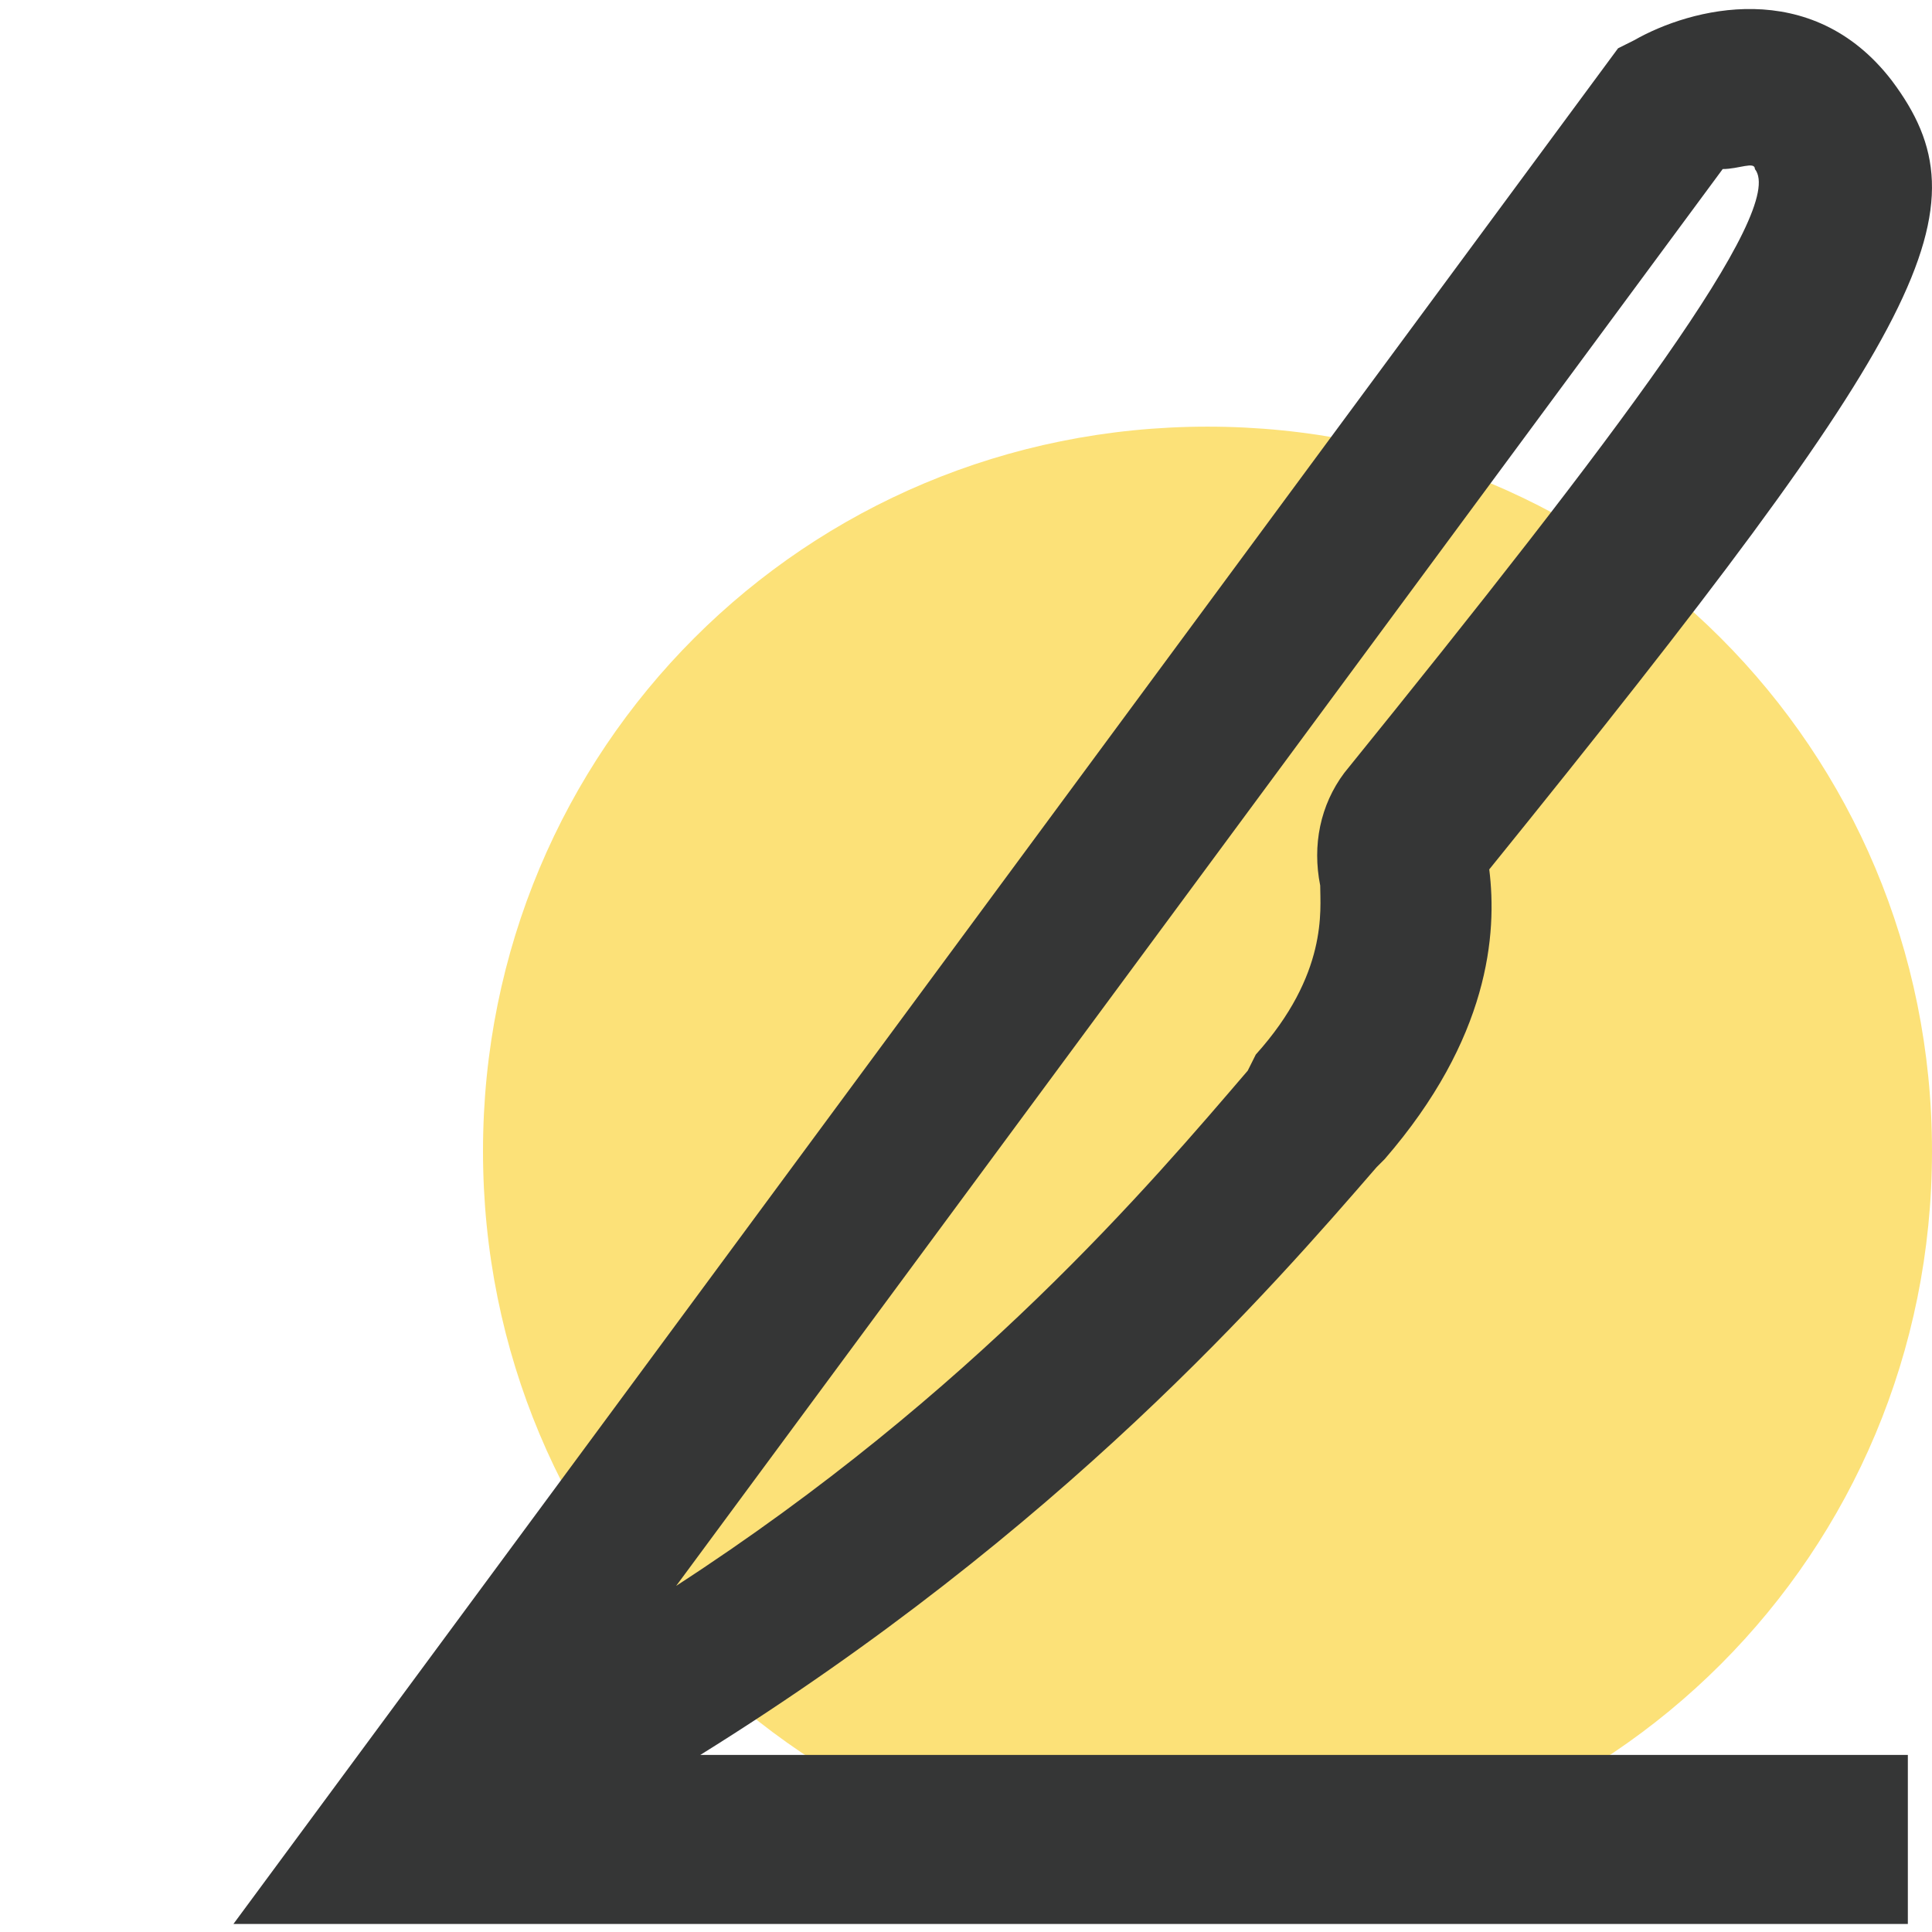
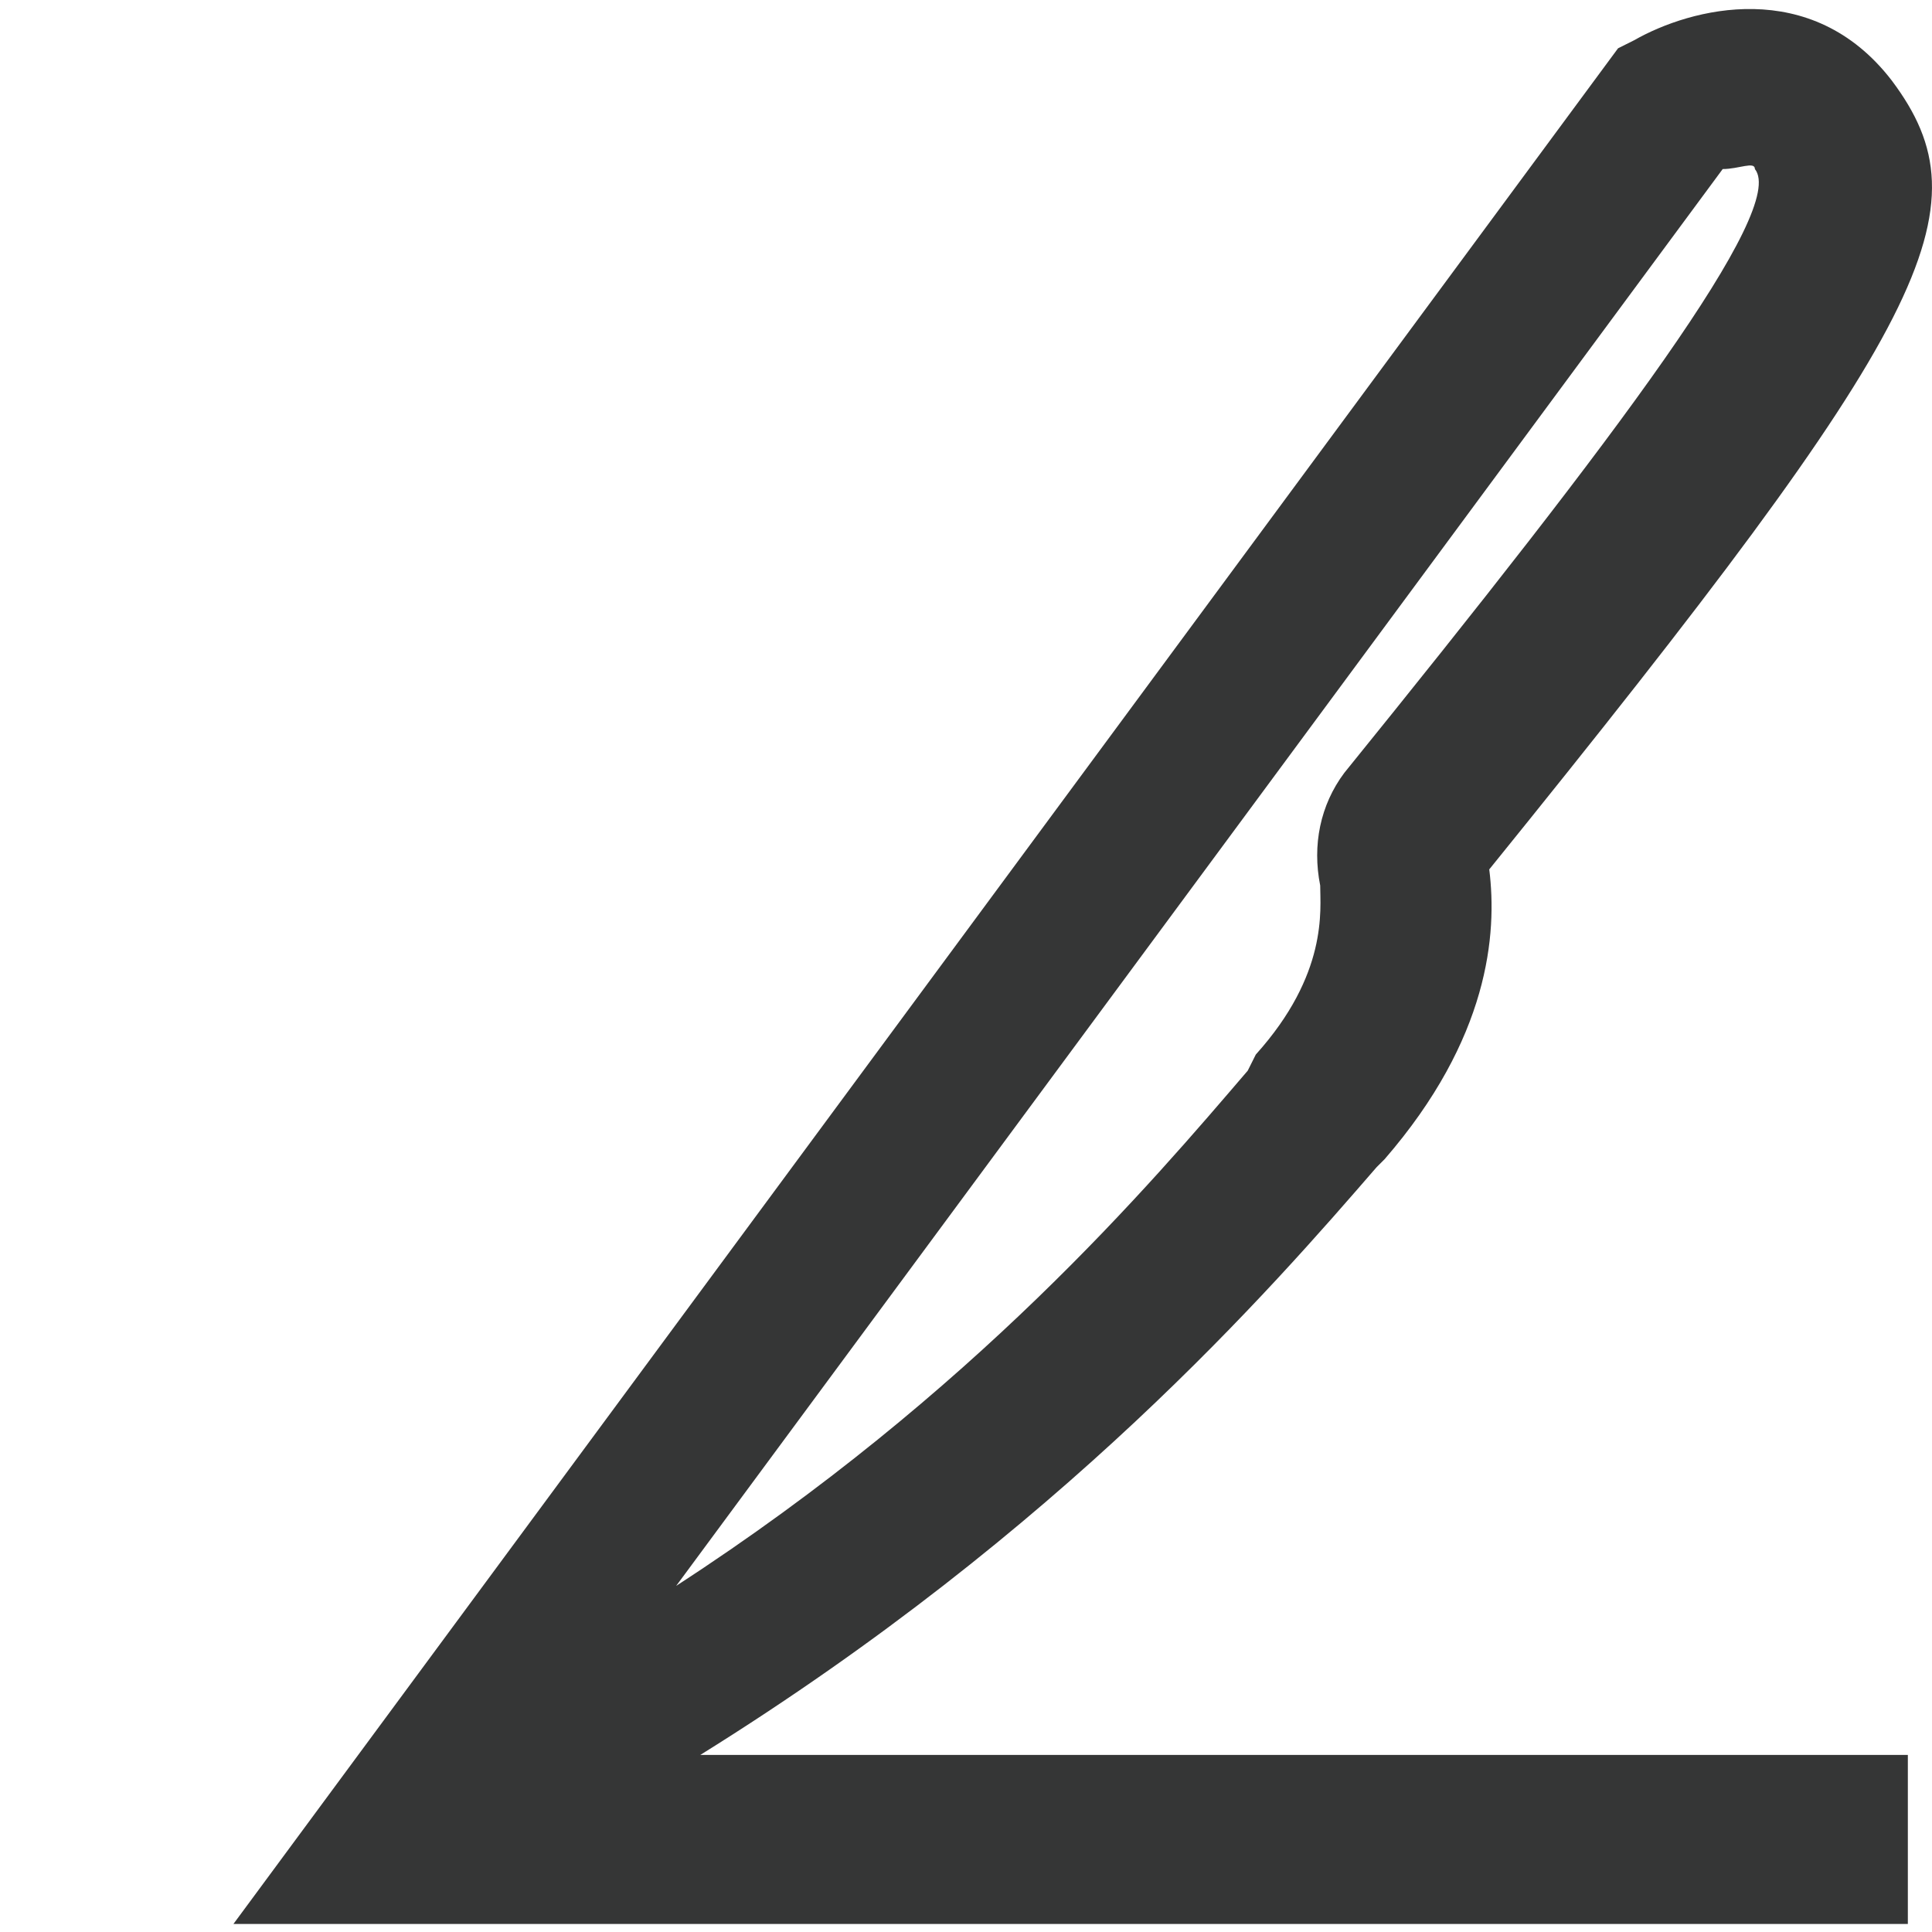
<svg xmlns="http://www.w3.org/2000/svg" version="1.1" id="图层_1" x="0px" y="0px" viewBox="0 0 24 24" style="enable-background:new 0 0 24 24;" xml:space="preserve">
  <style type="text/css">
	.st0{fill-rule:evenodd;clip-rule:evenodd;fill:#FCE178;}
	.st1{fill:#353636;}
</style>
  <g id="Fill-1">
-     <path class="st0" d="M24,14.3c0,5-4,9-9,9s-9-4-9-9s4-9,9-9S24,9.3,24,14.3" />
-   </g>
+     </g>
  <g id="Stroke-3">
    <path class="st1" d="M23.8,23.9H2.9L20.1,0.6l0.2-0.1C21,0.1,22.5-0.3,23.5,1c1.2,1.6,0.5,3-5,9.8c0.1,0.8,0,2.1-1.3,3.6l-0.1,0.1   c-1.3,1.5-3.9,4.5-8.4,7.3h15V23.9z M21.4,2.1L8.4,19.7c3.7-2.4,5.9-5,7.1-6.4l0.1-0.2c0.9-1,0.8-1.8,0.8-2.1c-0.1-0.5,0-1,0.3-1.4   c3.4-4.2,5.5-7,5.1-7.5C21.8,2,21.6,2.1,21.4,2.1z" />
  </g>
</svg>